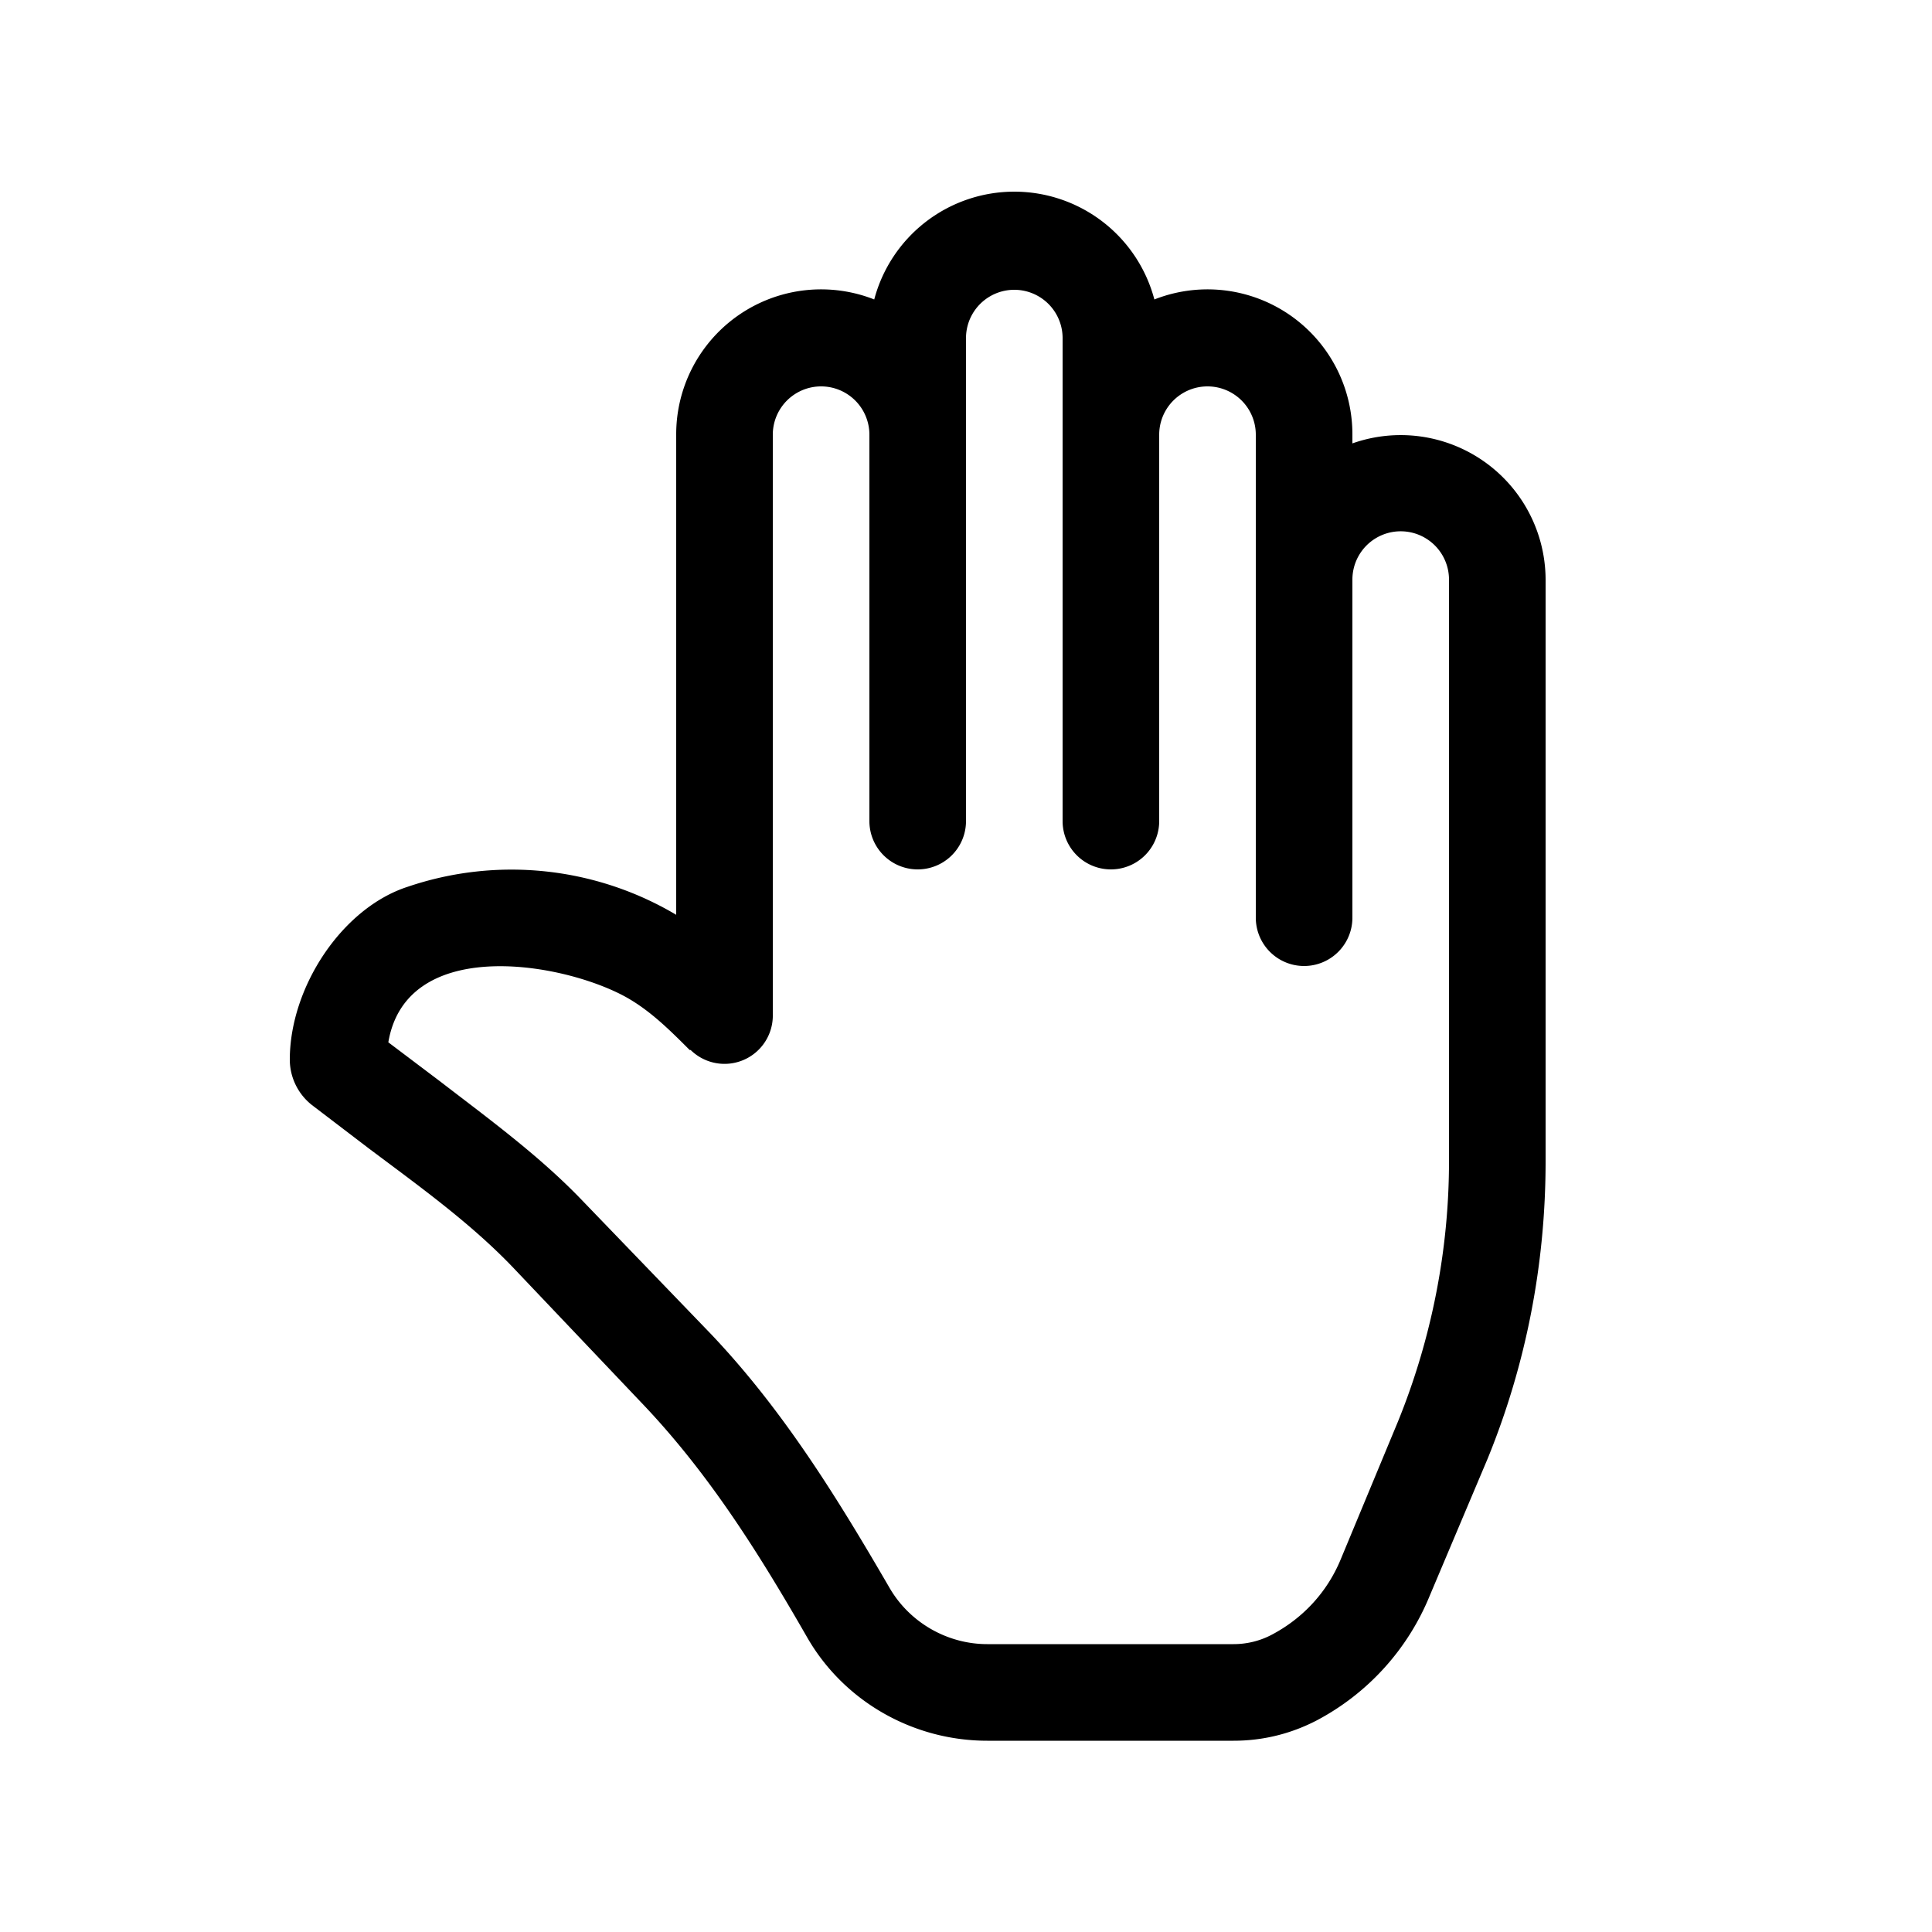
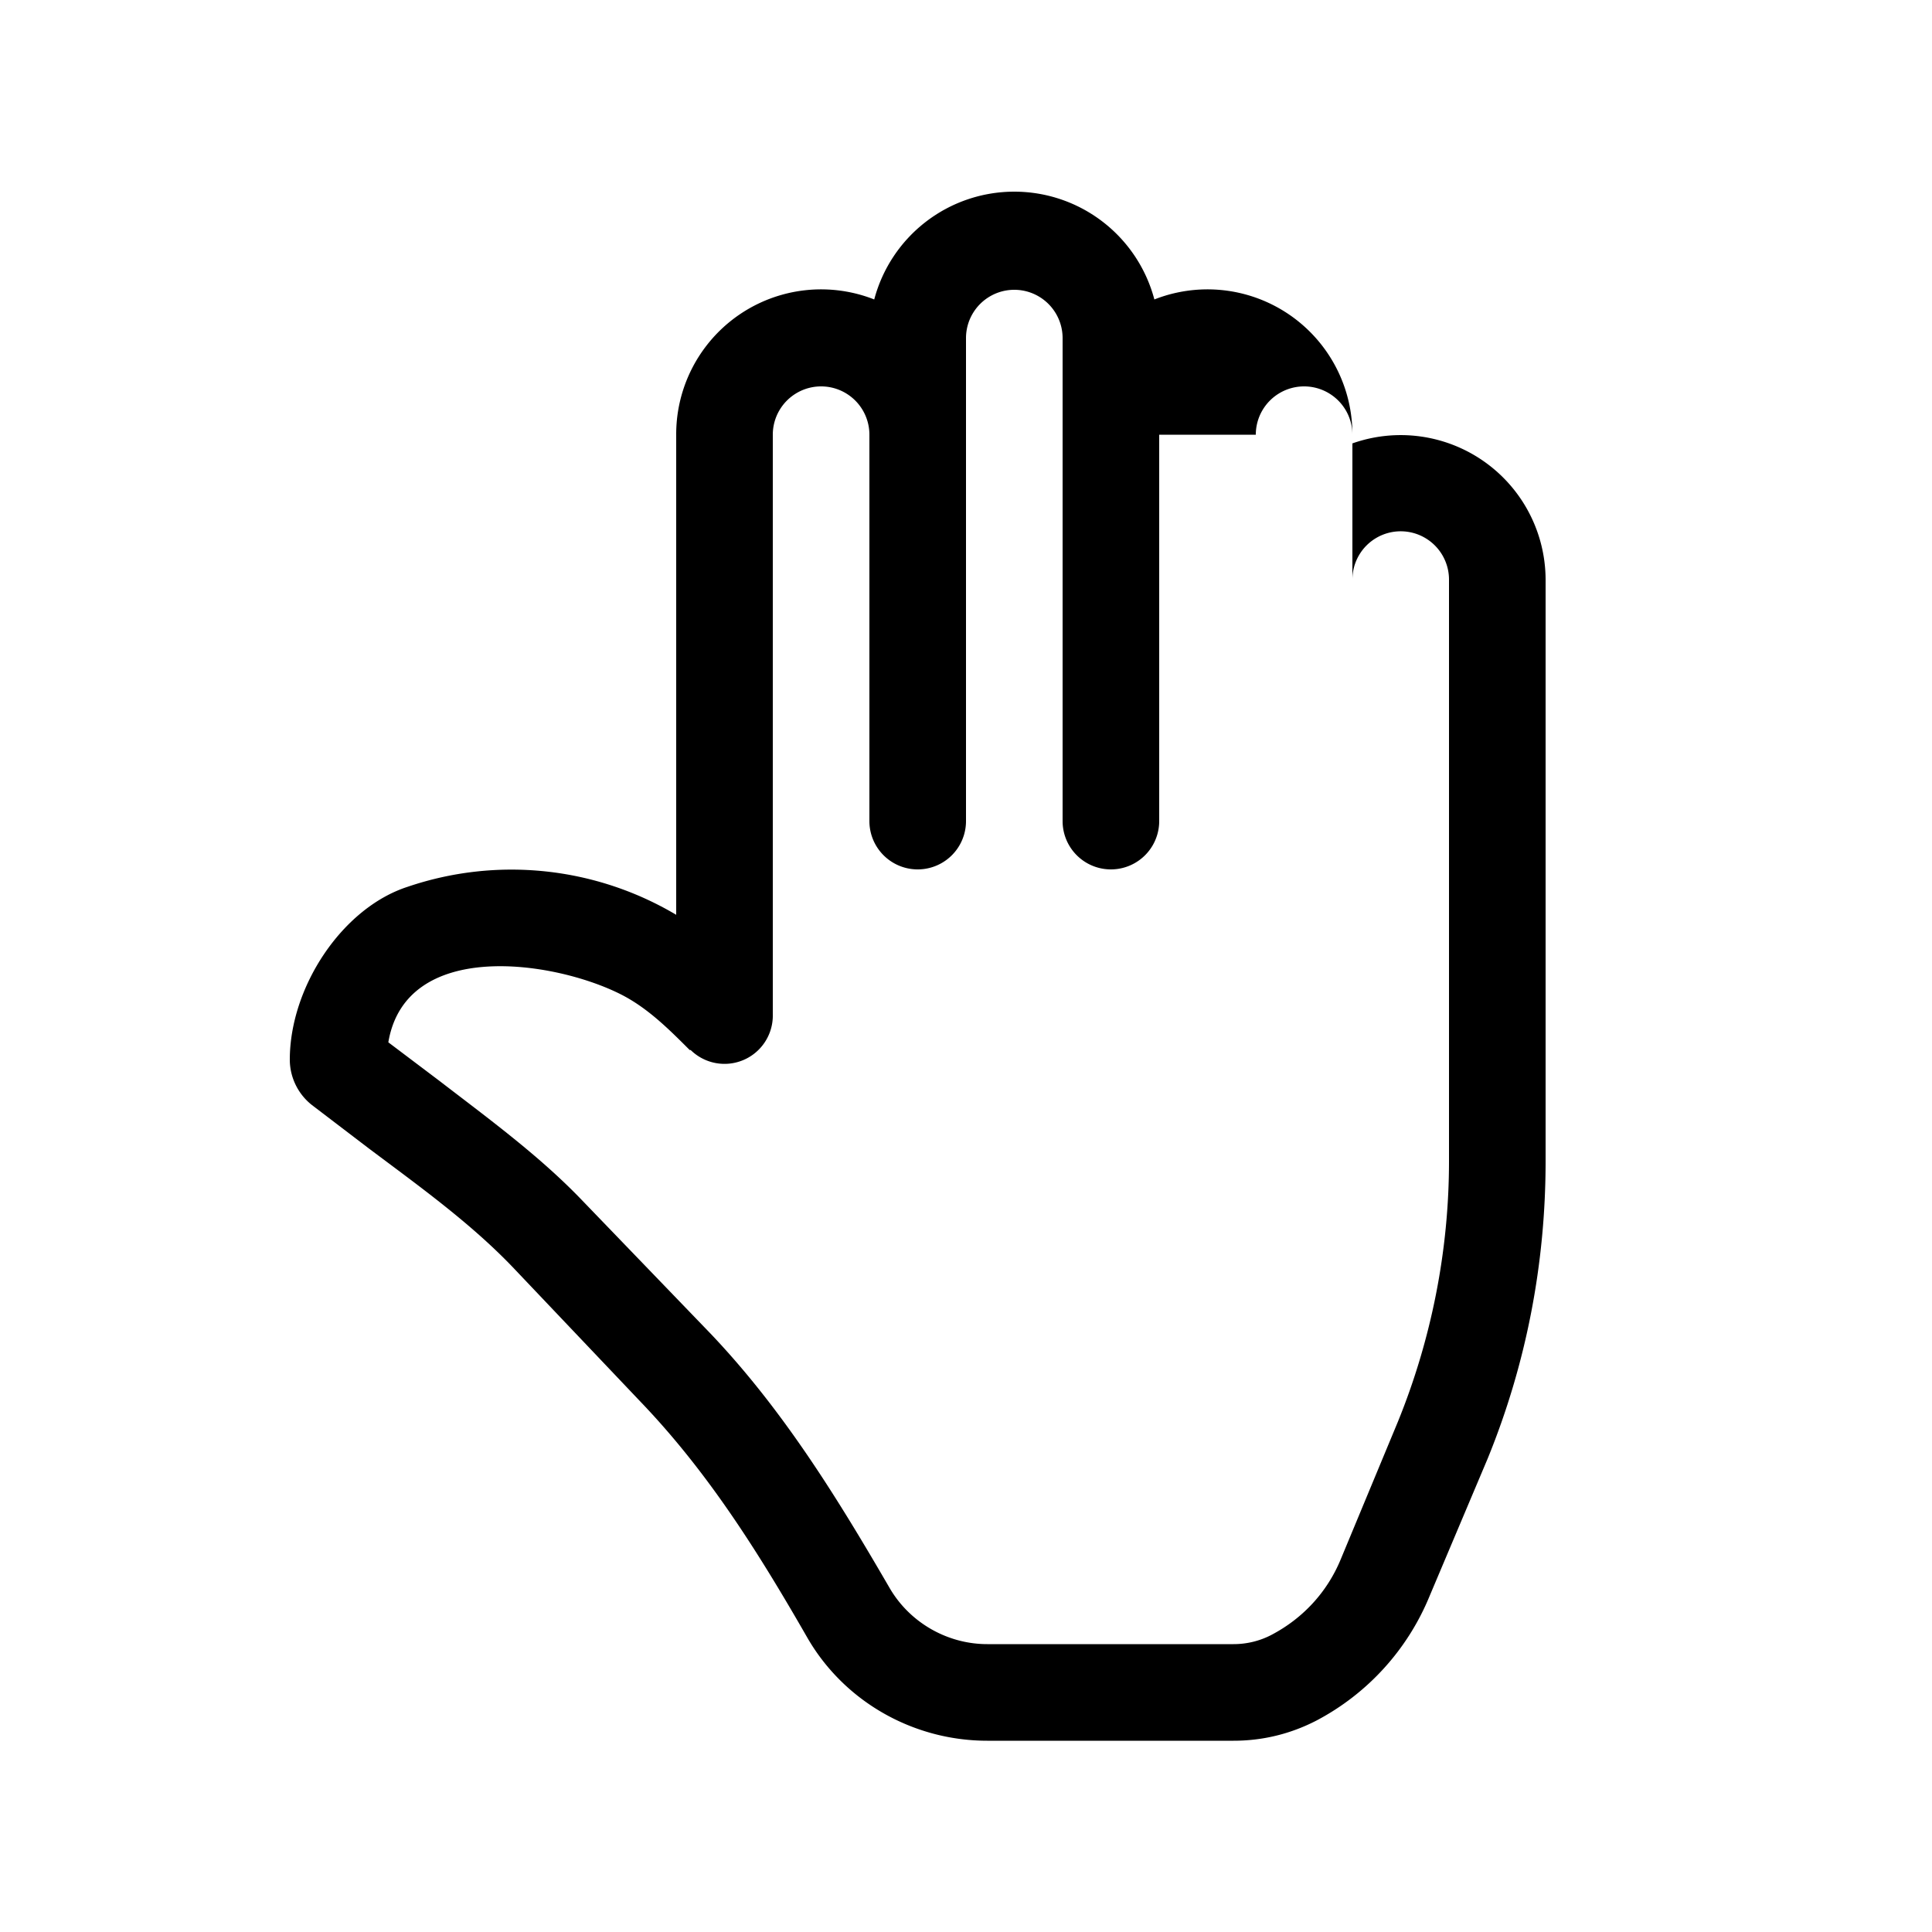
<svg xmlns="http://www.w3.org/2000/svg" width="20" height="20" viewBox="0 0 20 20">
-   <path d="M16 12.02c0 1.06-.2 2.1-.6 3.08l-.6 1.42a2.55 2.55 0 0 1-1.17 1.29c-.27.14-.56.21-.86.21h-2.55c-.77 0-1.49-.41-1.87-1.08-.5-.87-1.02-1.7-1.72-2.43l-1.32-1.39c-.44-.46-.97-.84-1.49-1.23l-.59-.45a.6.6 0 0 1-.23-.47c0-.75.54-1.57 1.22-1.79A3.34 3.34 0 0 1 7 9.47V4.5a1.5 1.5 0 0 1 2.05-1.4 1.5 1.5 0 0 1 2.9 0A1.5 1.5 0 0 1 14 4.5v.09A1.5 1.5 0 0 1 16 6v6.02ZM12 4.5v4a.5.5 0 0 1-1 0v-5a.5.5 0 0 0-1 0v5a.5.5 0 0 1-1 0v-4a.5.5 0 0 0-1 0v6a.5.5 0 0 1-.85.37h-.01c-.22-.22-.44-.44-.72-.58-.7-.35-2.22-.57-2.4.5l.53.4c.52.4 1.04.78 1.48 1.24l1.33 1.38c.75.79 1.31 1.7 1.85 2.63.21.36.6.58 1.01.58h2.55c.13 0 .27-.03.4-.1.32-.17.57-.44.71-.78l.59-1.42c.35-.86.53-1.78.53-2.7V6a.5.5 0 0 0-1 0v3.5a.5.5 0 0 1-1 0v-5a.5.5 0 0 0-1 0Z" />
+   <path d="M16 12.02c0 1.06-.2 2.1-.6 3.08l-.6 1.42a2.55 2.55 0 0 1-1.17 1.29c-.27.14-.56.21-.86.21h-2.55c-.77 0-1.49-.41-1.87-1.08-.5-.87-1.02-1.7-1.72-2.43l-1.32-1.39c-.44-.46-.97-.84-1.49-1.23l-.59-.45a.6.6 0 0 1-.23-.47c0-.75.54-1.57 1.22-1.79A3.34 3.34 0 0 1 7 9.47V4.5a1.5 1.5 0 0 1 2.05-1.4 1.5 1.5 0 0 1 2.9 0A1.5 1.5 0 0 1 14 4.5v.09A1.5 1.5 0 0 1 16 6v6.02ZM12 4.5v4a.5.5 0 0 1-1 0v-5a.5.5 0 0 0-1 0v5a.5.5 0 0 1-1 0v-4a.5.5 0 0 0-1 0v6a.5.5 0 0 1-.85.37h-.01c-.22-.22-.44-.44-.72-.58-.7-.35-2.22-.57-2.4.5l.53.4c.52.4 1.04.78 1.48 1.24l1.33 1.38c.75.79 1.31 1.7 1.85 2.63.21.36.6.58 1.01.58h2.55c.13 0 .27-.03.4-.1.32-.17.57-.44.71-.78l.59-1.42c.35-.86.53-1.78.53-2.7V6a.5.5 0 0 0-1 0v3.5v-5a.5.5 0 0 0-1 0Z" />
</svg>